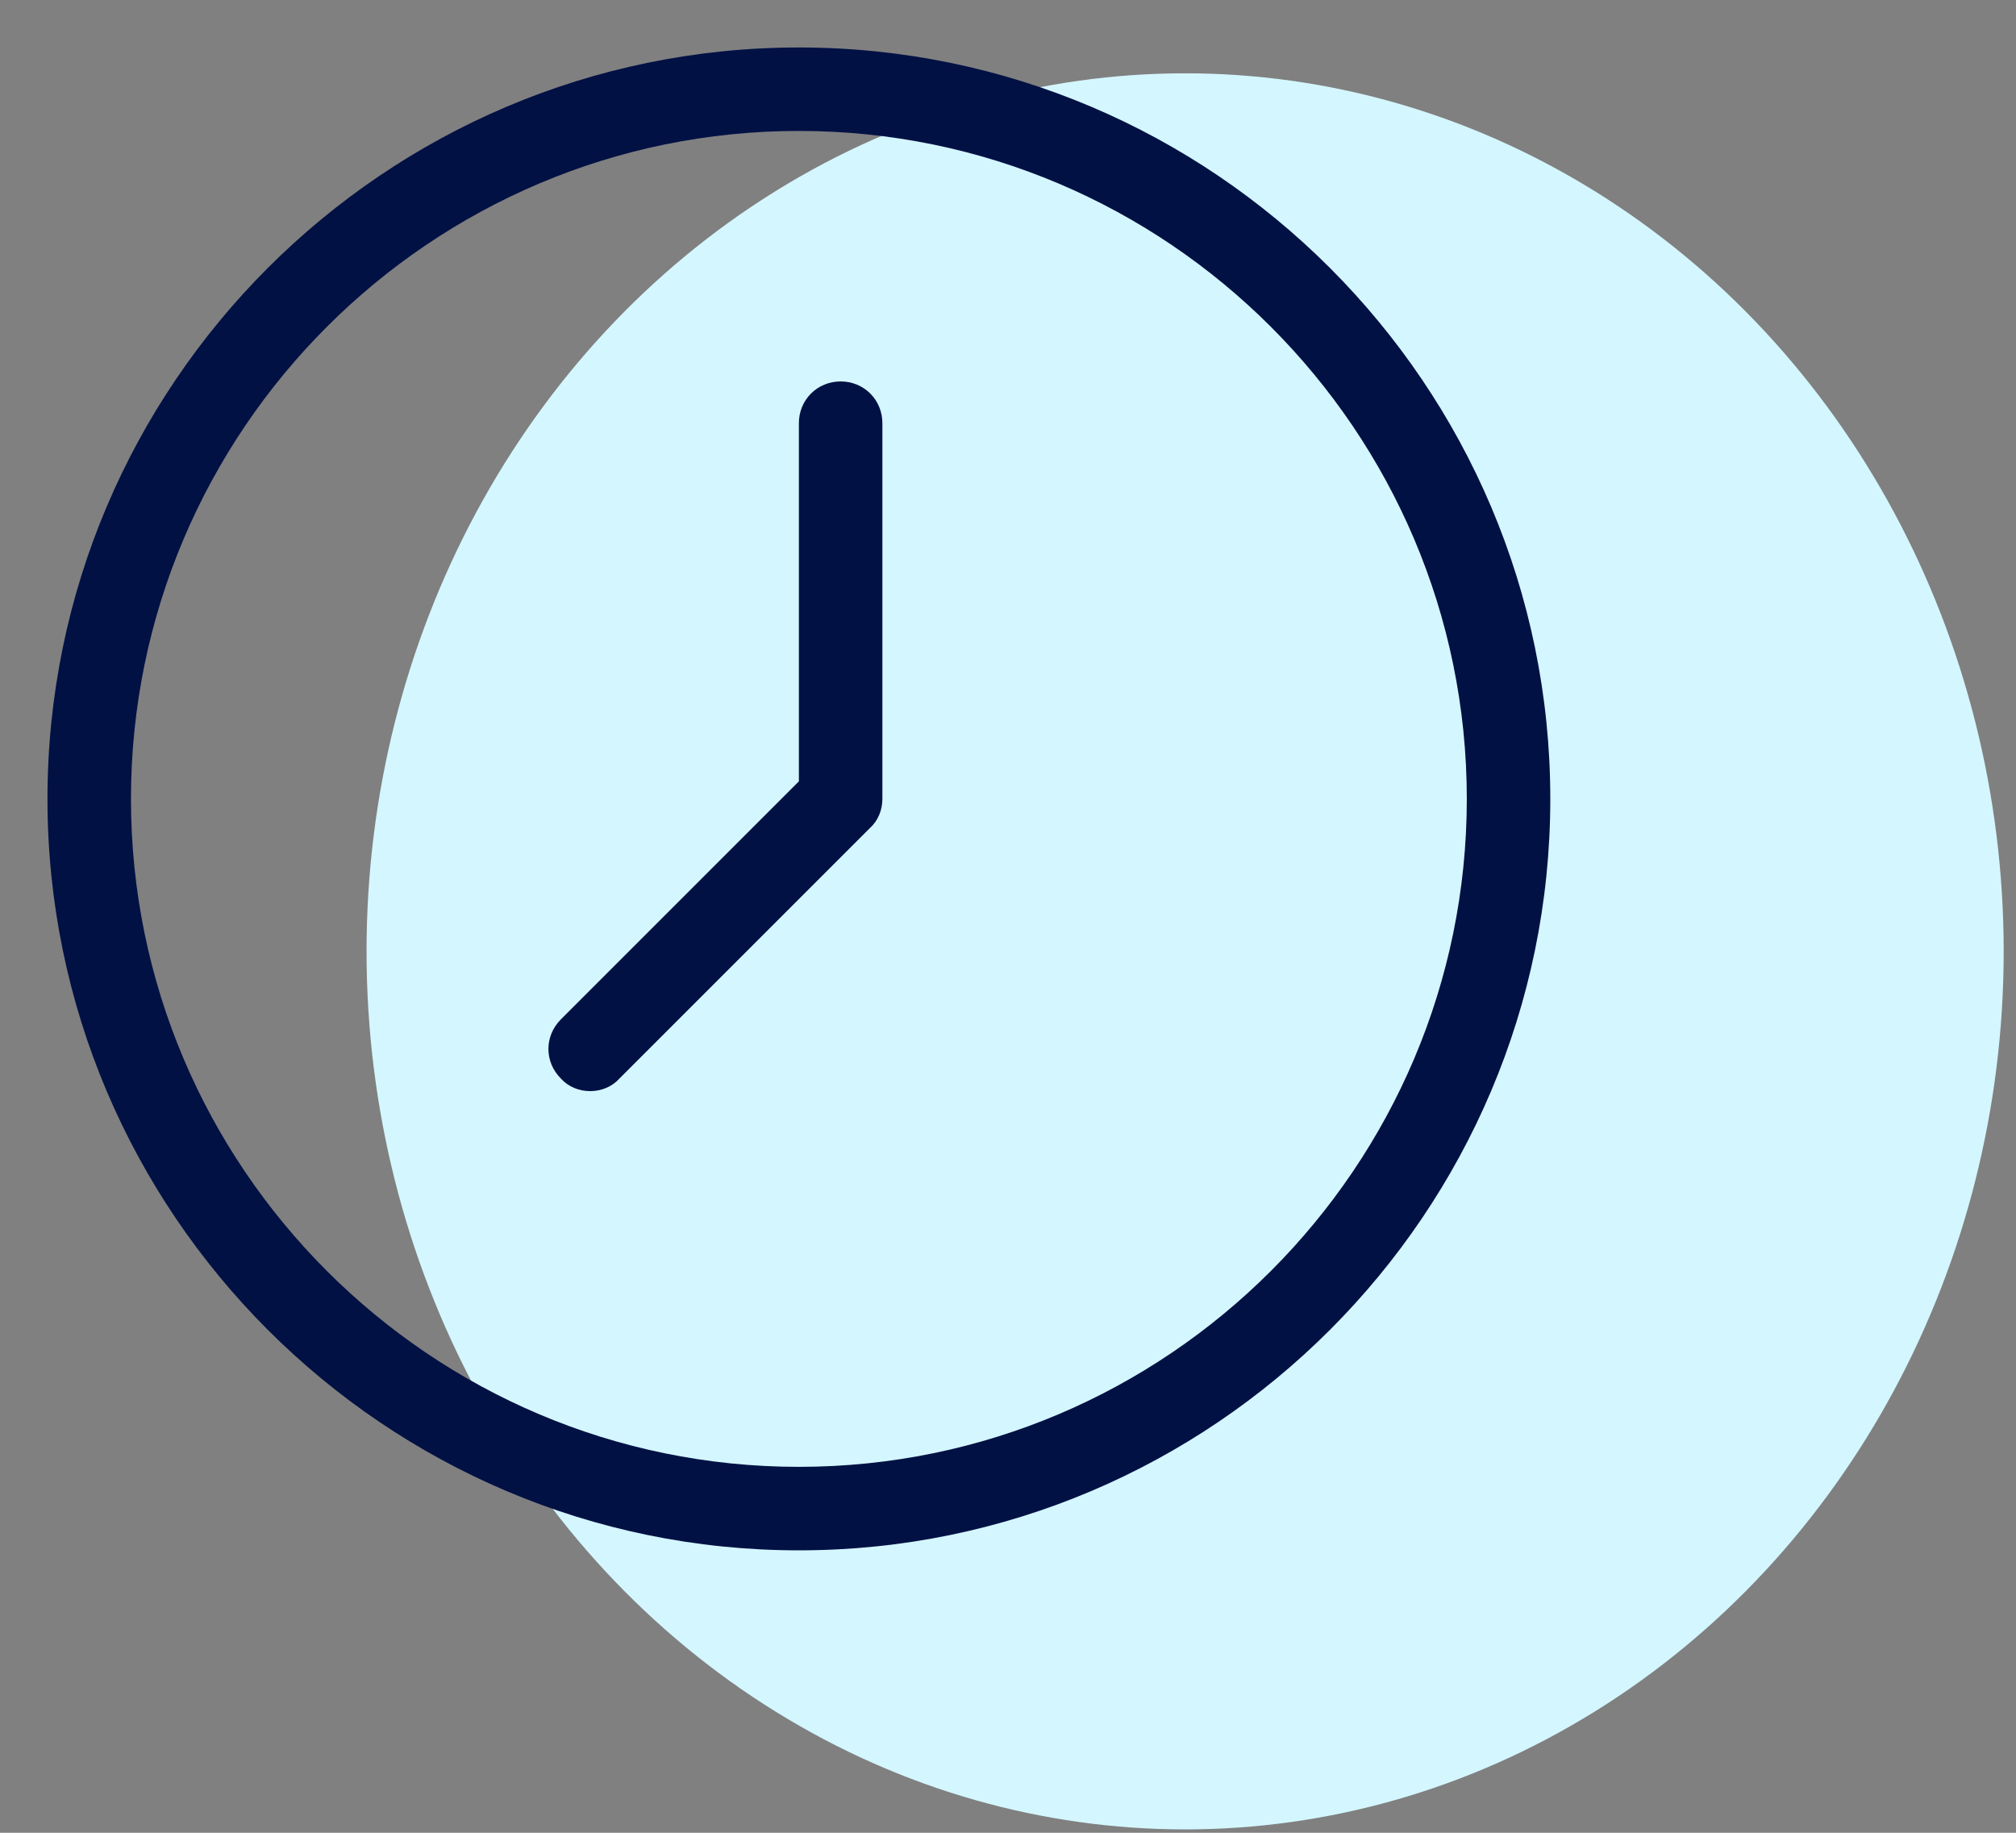
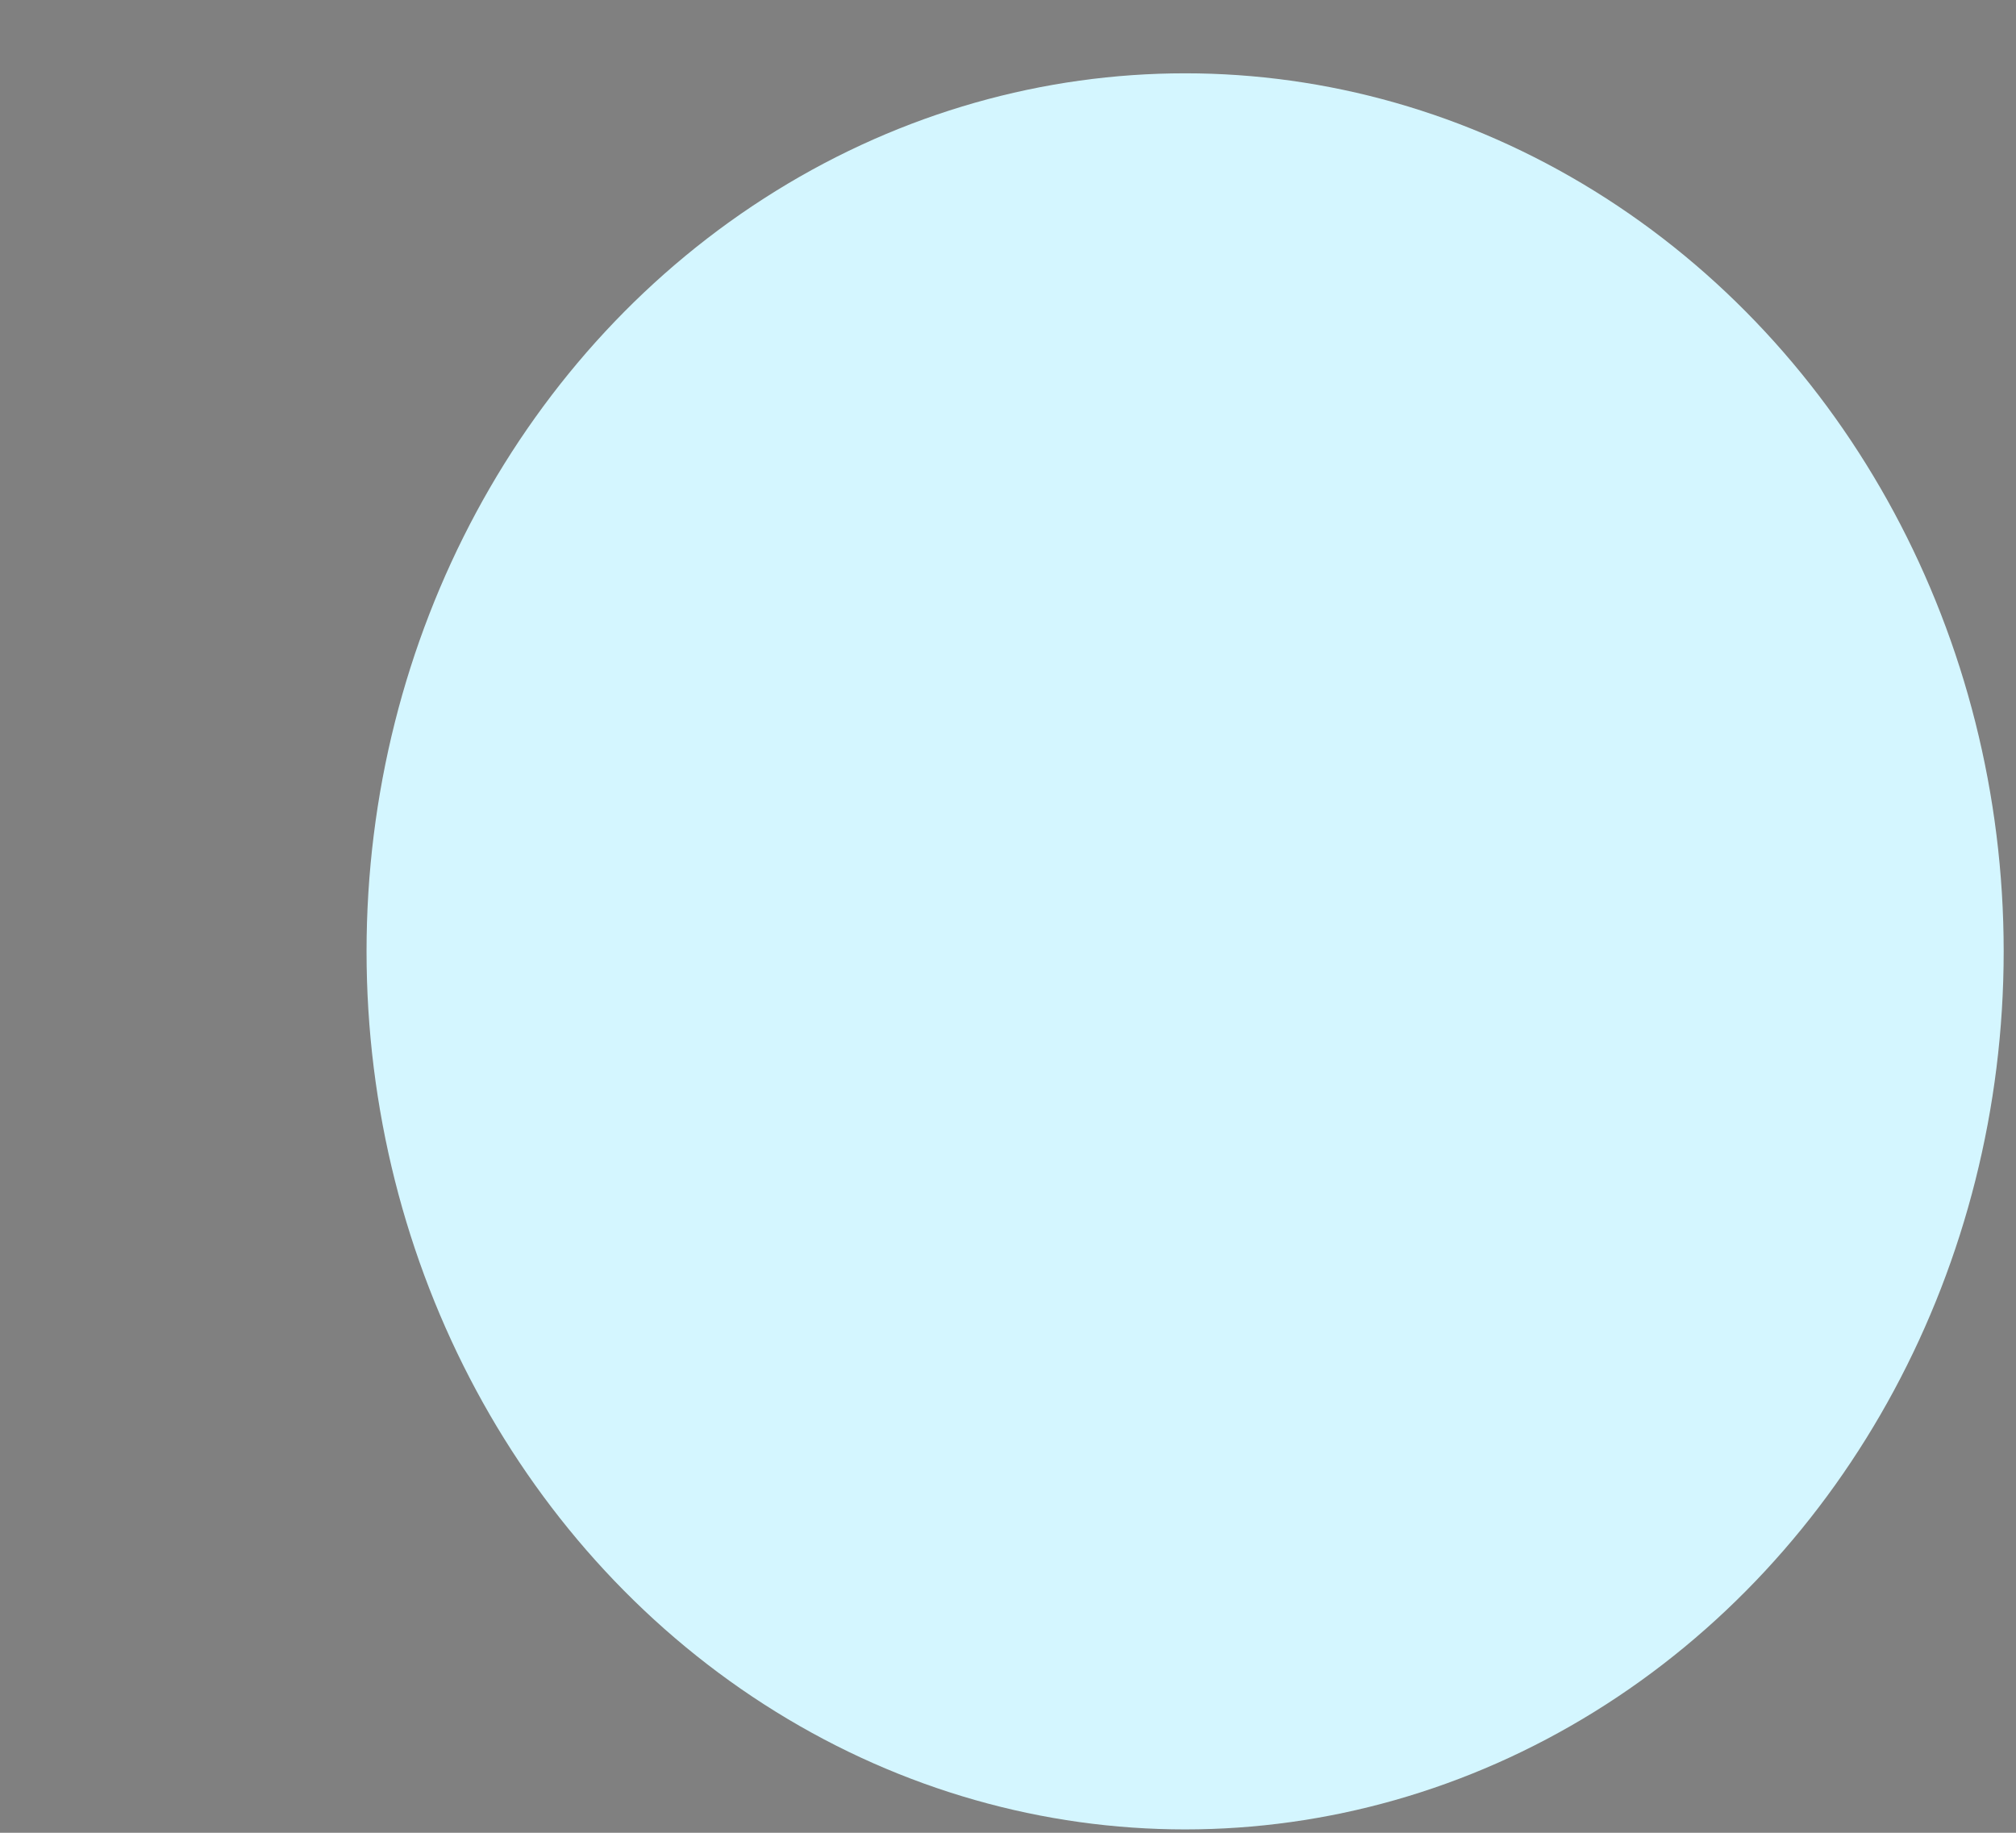
<svg xmlns="http://www.w3.org/2000/svg" width="55" height="50" viewBox="0 0 55 50" fill="none">
  <rect x="0" y="0" width="55" height="50" fill="#808080" stroke="none" />
  <ellipse cx="32.332" cy="25.954" rx="22.332" ry="23.954" fill="#D4F6FF" />
  <g clip-path="url(#clip0_868_26519)">
-     <path d="M21.795 42.295C10.497 42.295 1.295 33.093 1.295 21.795C1.295 10.497 10.497 1.295 21.795 1.295C33.093 1.295 42.295 10.497 42.295 21.795C42.295 33.093 33.093 42.295 21.795 42.295ZM21.795 3.572C11.75 3.572 3.573 11.75 3.573 21.795C3.573 31.84 11.75 40.017 21.795 40.017C31.84 40.017 40.017 31.84 40.017 21.795C40.017 11.75 31.84 3.572 21.795 3.572Z" fill="#021144" />
-     <path d="M16.101 29.767C15.804 29.767 15.508 29.653 15.303 29.425C14.848 28.97 14.848 28.264 15.303 27.808L21.795 21.316V11.545C21.795 10.907 22.296 10.406 22.934 10.406C23.572 10.406 24.073 10.907 24.073 11.545V21.795C24.073 22.091 23.959 22.387 23.731 22.592L16.898 29.425C16.693 29.653 16.397 29.767 16.101 29.767Z" fill="#021144" />
-   </g>
+     </g>
  <defs>
    <clipPath id="clip0_868_26519">
      <rect width="42.295" height="42.295" fill="white" transform="translate(42.295 42.295) rotate(-180)" />
    </clipPath>
  </defs>
</svg>